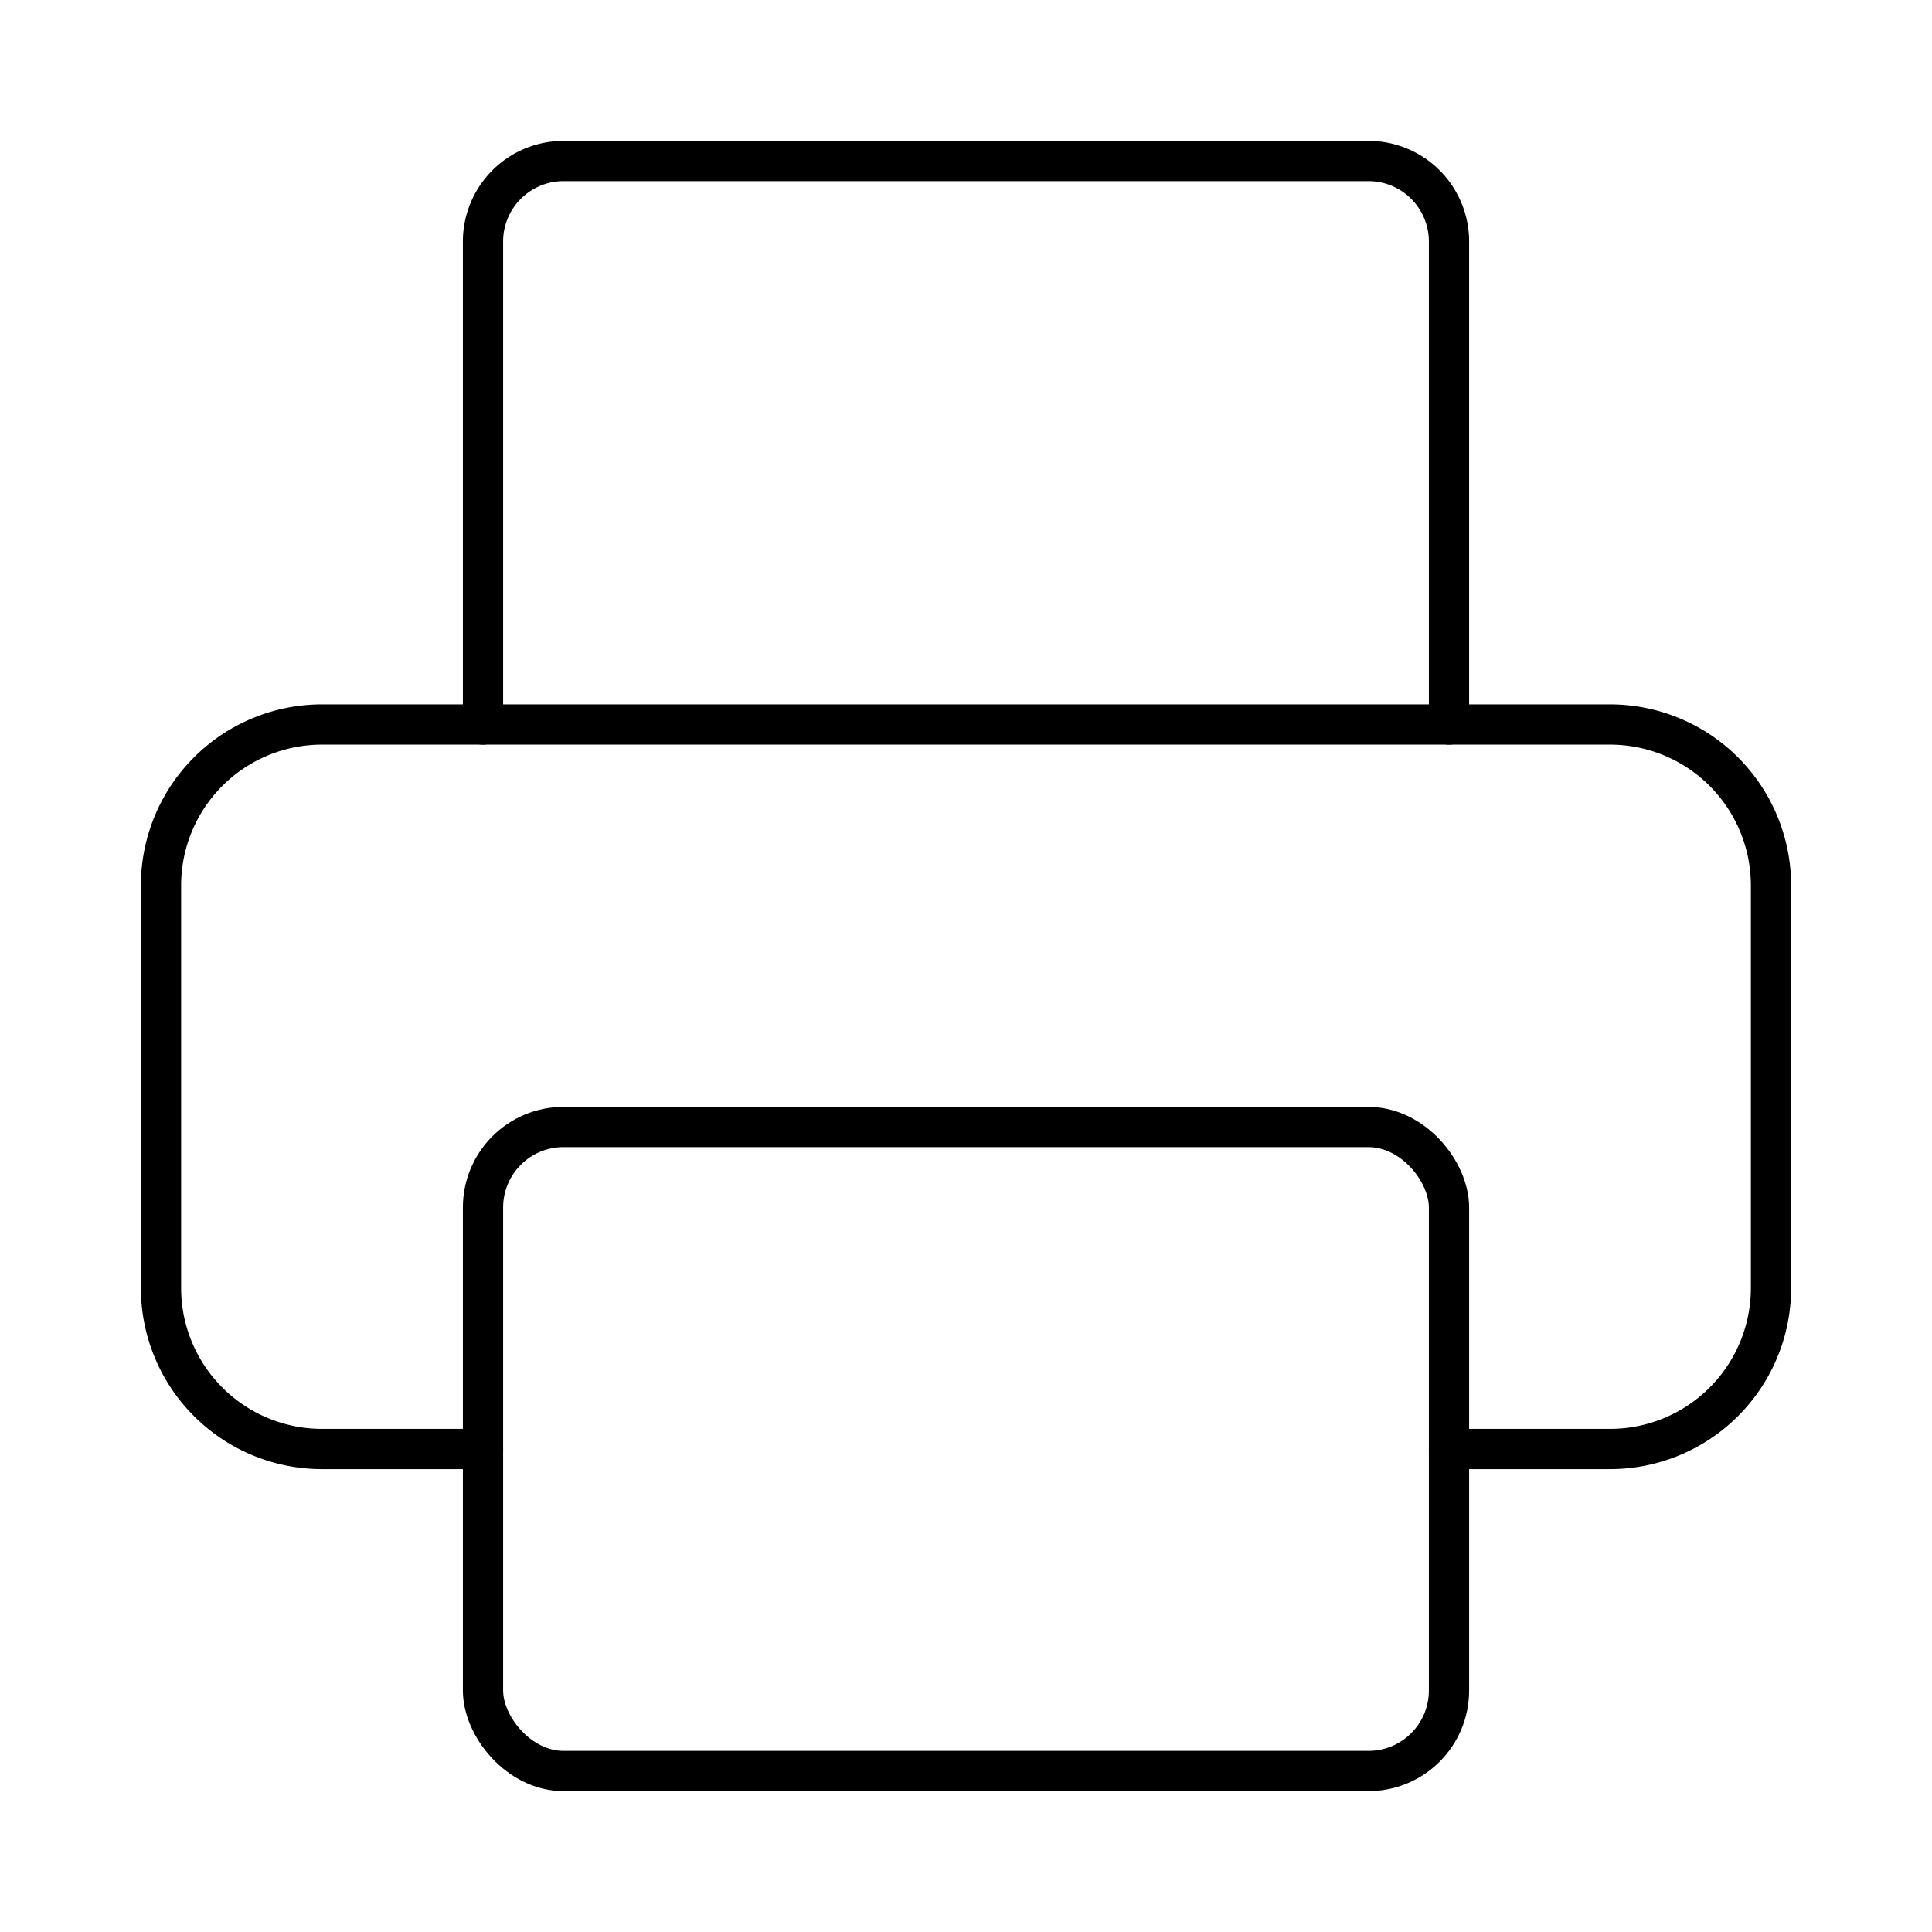
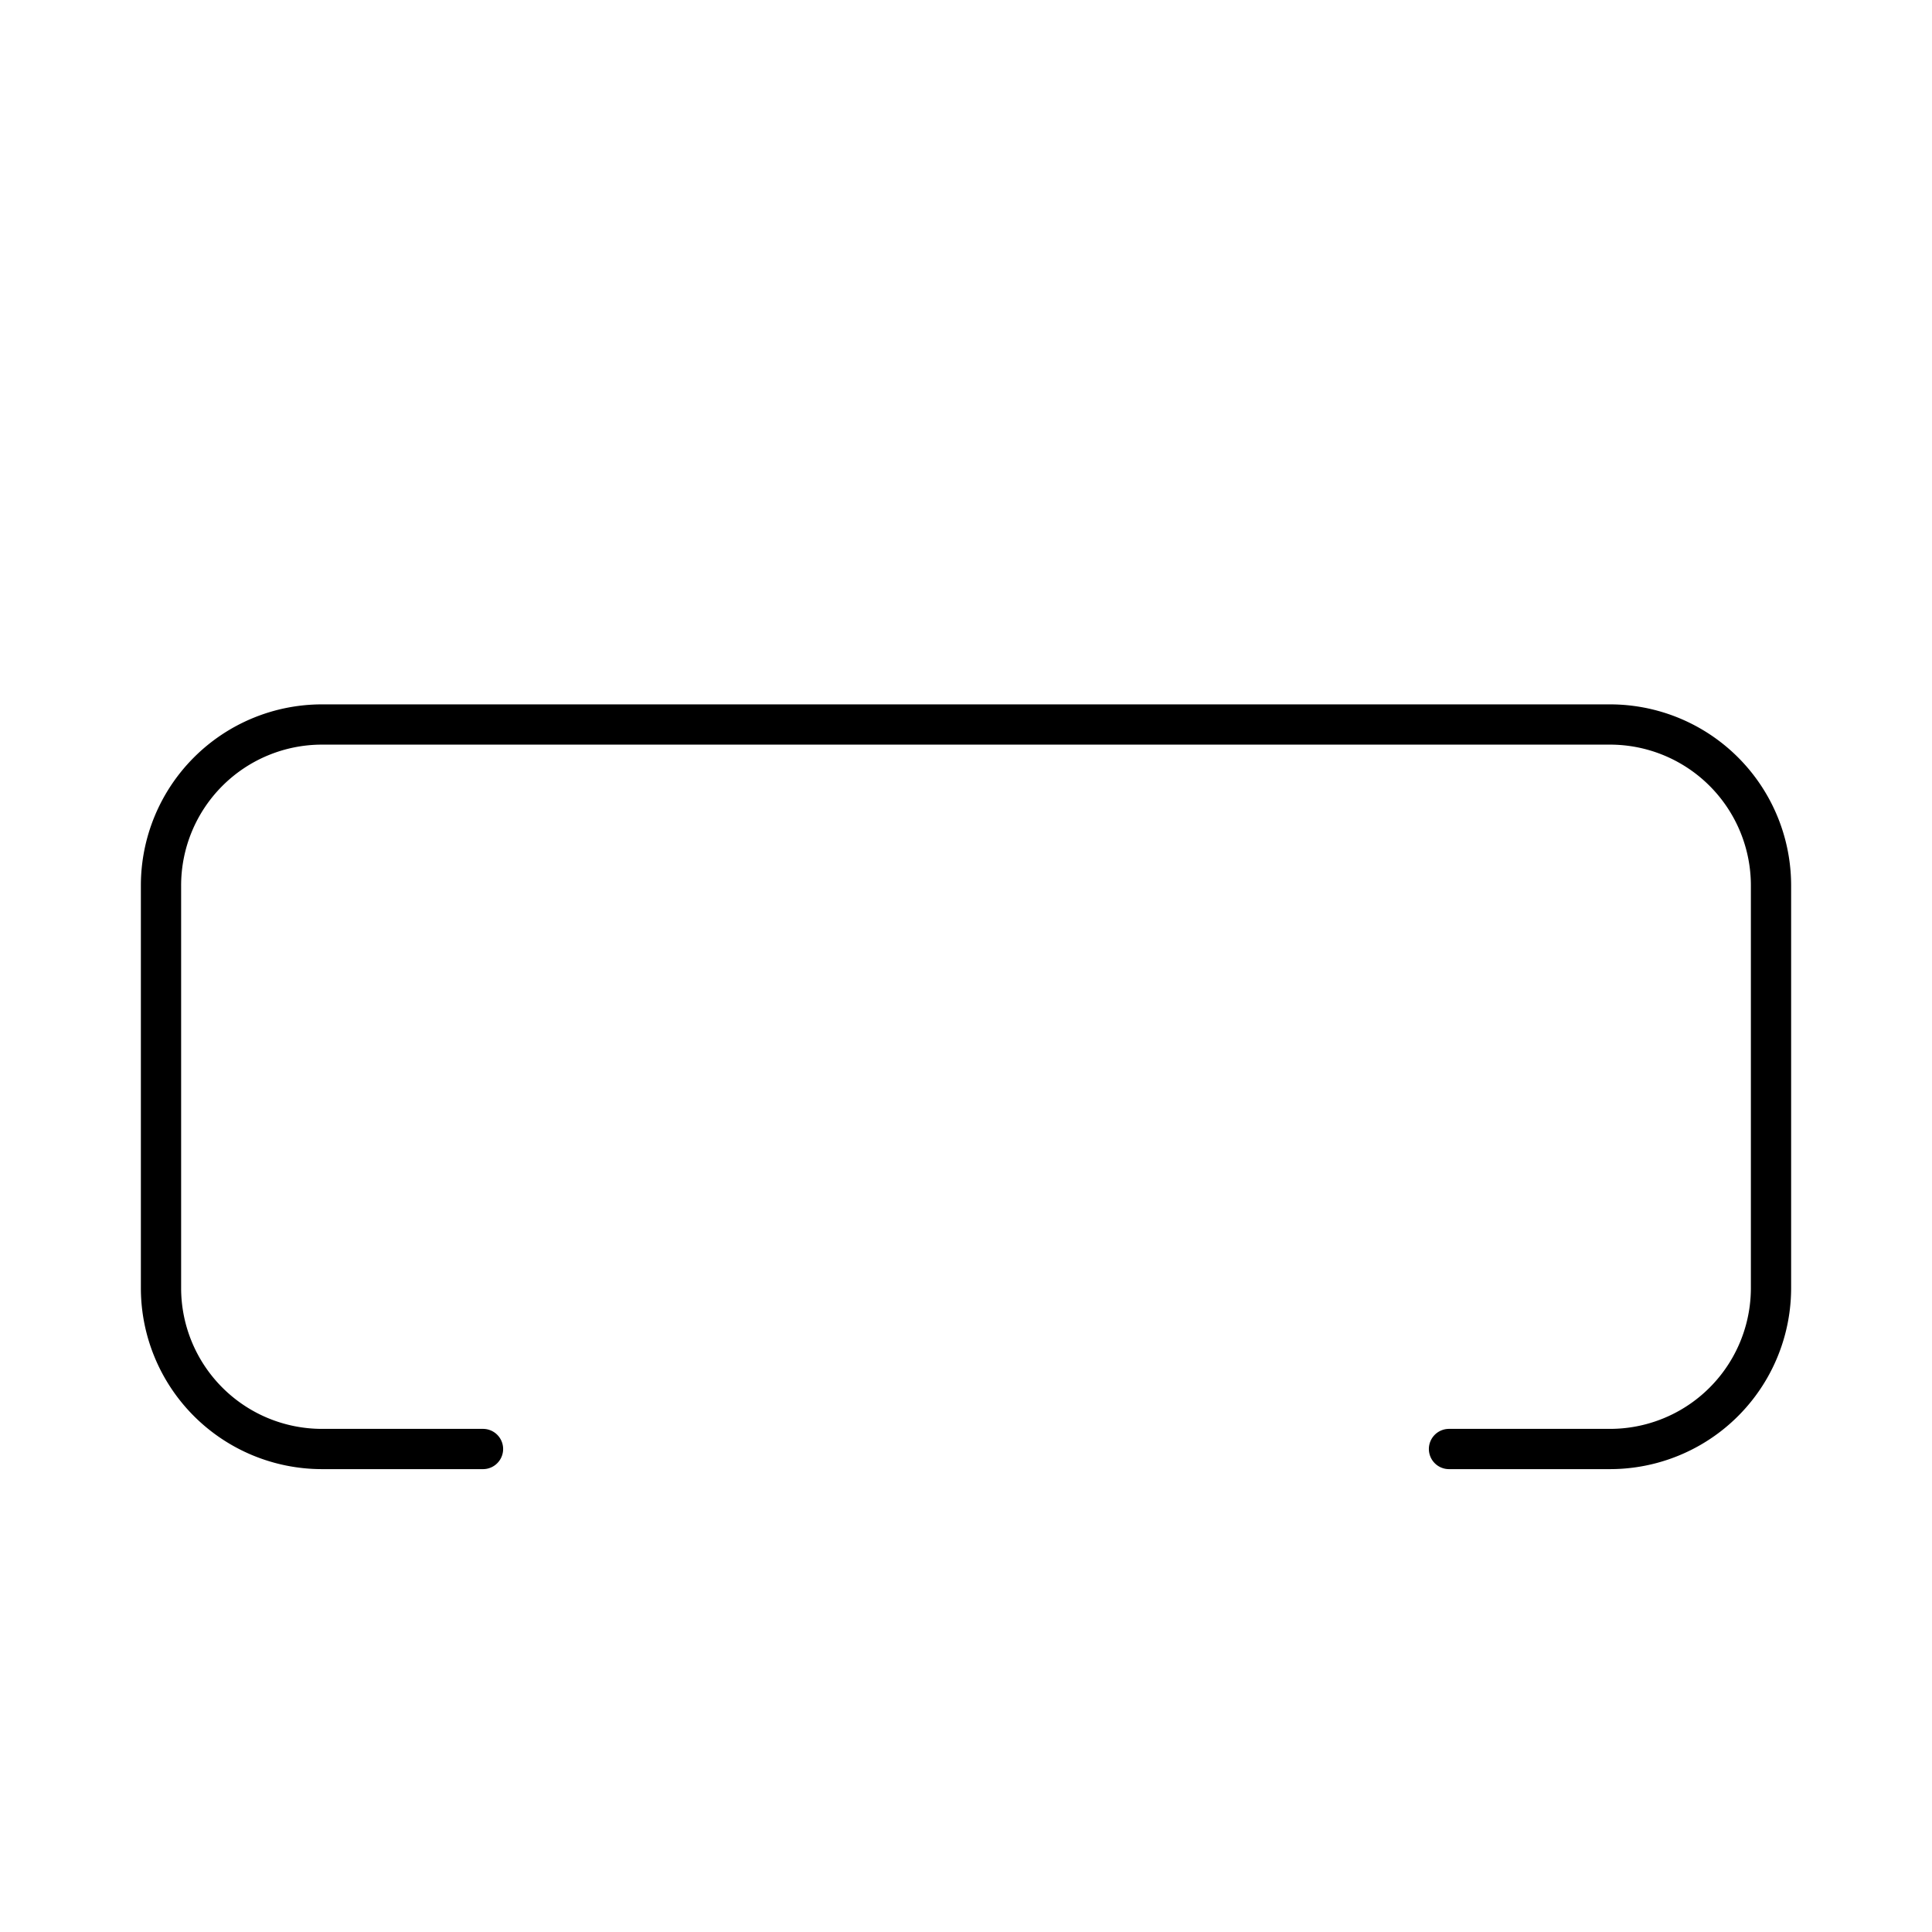
<svg xmlns="http://www.w3.org/2000/svg" width="48" height="48" viewBox="0 0 24 24" fill="none" stroke="currentColor" stroke-width="0.5" stroke-linecap="round" stroke-linejoin="round" class="lucide lucide-printer-icon lucide-printer">
  <path d="M6 18H4a2 2 0 0 1-2-2v-5a2 2 0 0 1 2-2h16a2 2 0 0 1 2 2v5a2 2 0 0 1-2 2h-2" />
-   <path d="M6 9V3a1 1 0 0 1 1-1h10a1 1 0 0 1 1 1v6" />
-   <rect x="6" y="14" width="12" height="8" rx="1" />
</svg>